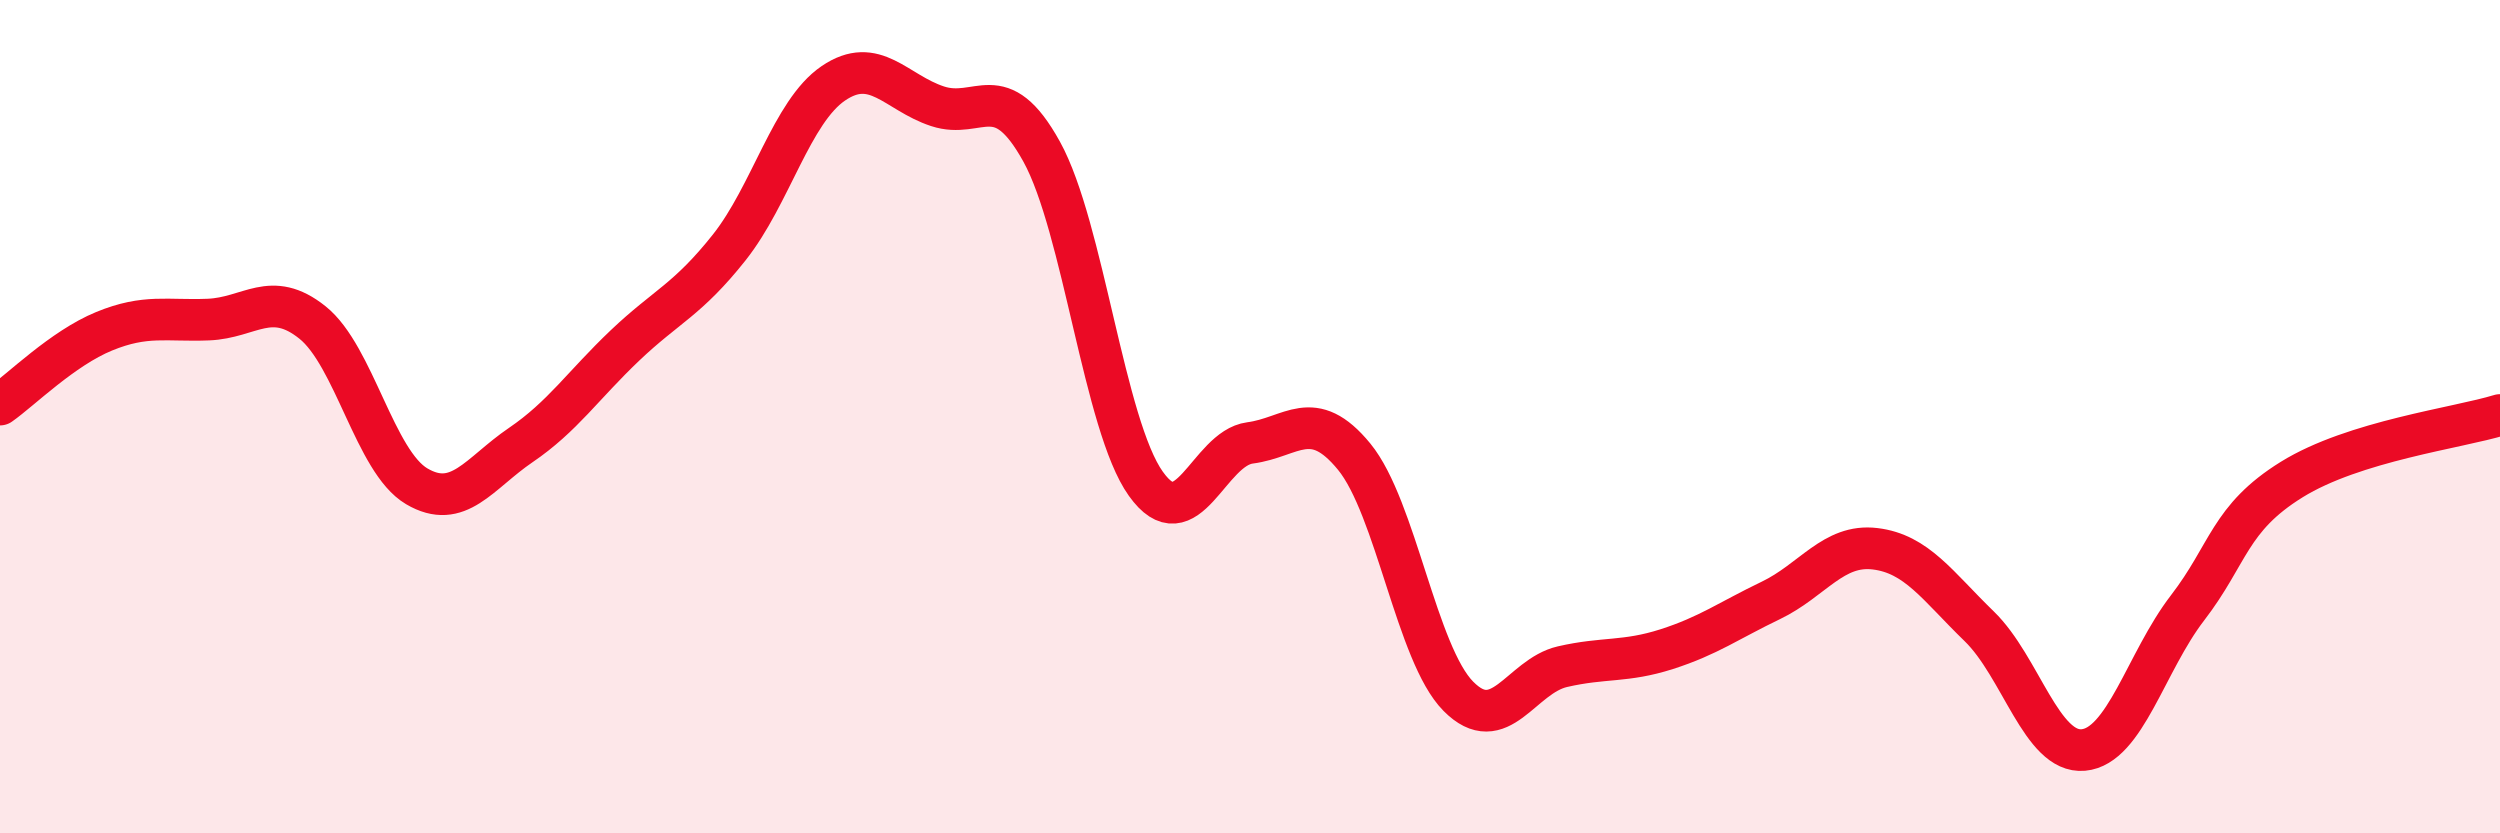
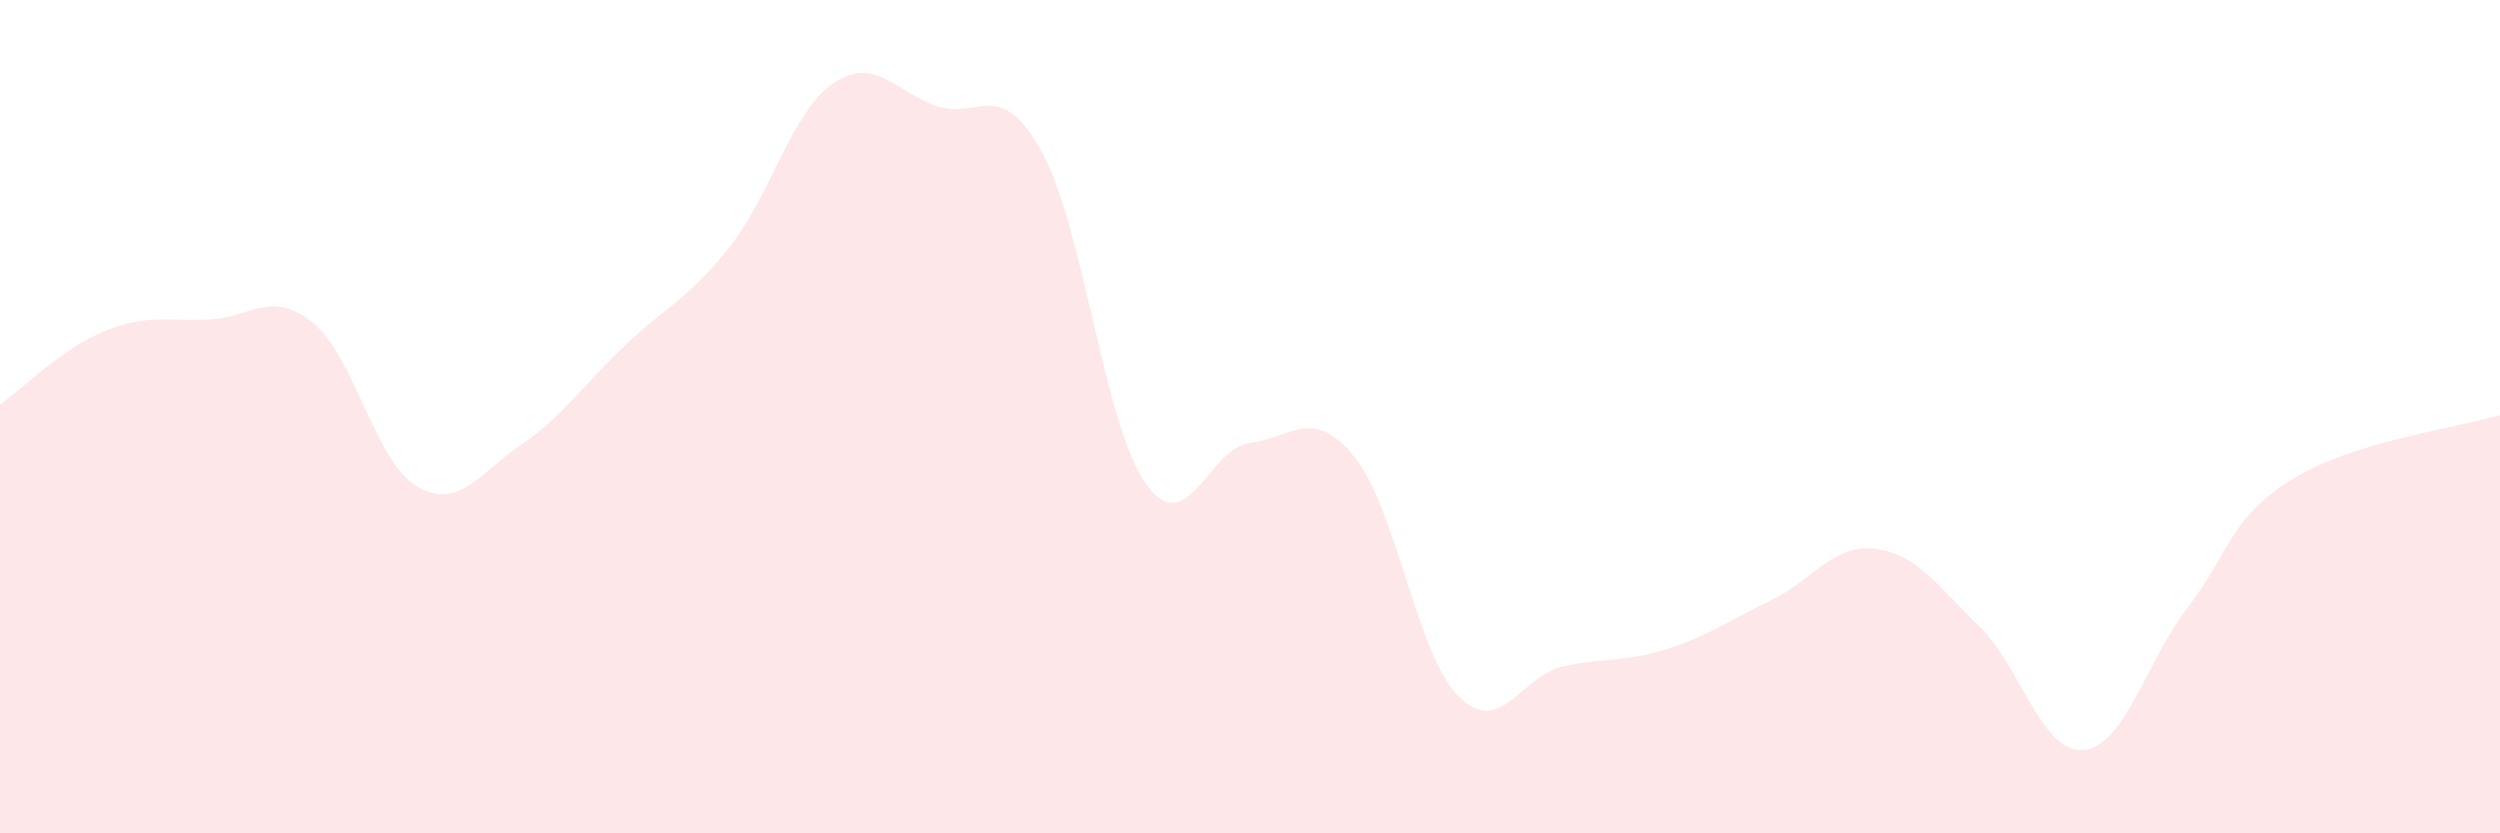
<svg xmlns="http://www.w3.org/2000/svg" width="60" height="20" viewBox="0 0 60 20">
  <path d="M 0,9.71 C 0.5,9.36 1.5,8.36 2.5,7.95 C 3.5,7.54 4,7.71 5,7.67 C 6,7.63 6.5,6.94 7.5,7.74 C 8.5,8.54 9,11.08 10,11.67 C 11,12.26 11.5,11.36 12.5,10.68 C 13.5,10 14,9.24 15,8.29 C 16,7.34 16.5,7.2 17.5,5.94 C 18.5,4.68 19,2.68 20,2 C 21,1.32 21.5,2.22 22.5,2.55 C 23.5,2.88 24,1.83 25,3.64 C 26,5.45 26.5,10.21 27.5,11.61 C 28.5,13.01 29,10.76 30,10.63 C 31,10.5 31.5,9.74 32.5,10.96 C 33.5,12.18 34,15.7 35,16.71 C 36,17.72 36.5,16.23 37.5,16 C 38.5,15.77 39,15.9 40,15.58 C 41,15.26 41.5,14.89 42.5,14.41 C 43.5,13.93 44,13.05 45,13.17 C 46,13.29 46.5,14.06 47.5,15.03 C 48.5,16 49,18.09 50,18 C 51,17.91 51.5,15.89 52.5,14.59 C 53.5,13.29 53.5,12.44 55,11.51 C 56.5,10.58 59,10.27 60,9.96L60 20L0 20Z" fill="#EB0A25" opacity="0.1" stroke-linecap="round" stroke-linejoin="round" />
-   <path d="M 0,9.71 C 0.5,9.36 1.5,8.36 2.5,7.95 C 3.5,7.54 4,7.71 5,7.67 C 6,7.63 6.5,6.94 7.5,7.74 C 8.5,8.54 9,11.08 10,11.67 C 11,12.26 11.5,11.36 12.5,10.68 C 13.5,10 14,9.24 15,8.29 C 16,7.34 16.5,7.2 17.5,5.94 C 18.5,4.68 19,2.68 20,2 C 21,1.32 21.5,2.22 22.5,2.55 C 23.5,2.88 24,1.83 25,3.64 C 26,5.45 26.5,10.21 27.5,11.61 C 28.5,13.01 29,10.76 30,10.63 C 31,10.5 31.5,9.74 32.5,10.96 C 33.5,12.18 34,15.7 35,16.71 C 36,17.72 36.5,16.23 37.5,16 C 38.5,15.77 39,15.9 40,15.58 C 41,15.26 41.5,14.89 42.5,14.41 C 43.5,13.93 44,13.05 45,13.17 C 46,13.29 46.5,14.06 47.5,15.03 C 48.5,16 49,18.09 50,18 C 51,17.91 51.5,15.89 52.5,14.59 C 53.5,13.29 53.5,12.44 55,11.51 C 56.5,10.58 59,10.27 60,9.96" stroke="#EB0A25" stroke-width="1" fill="none" stroke-linecap="round" stroke-linejoin="round" />
</svg>